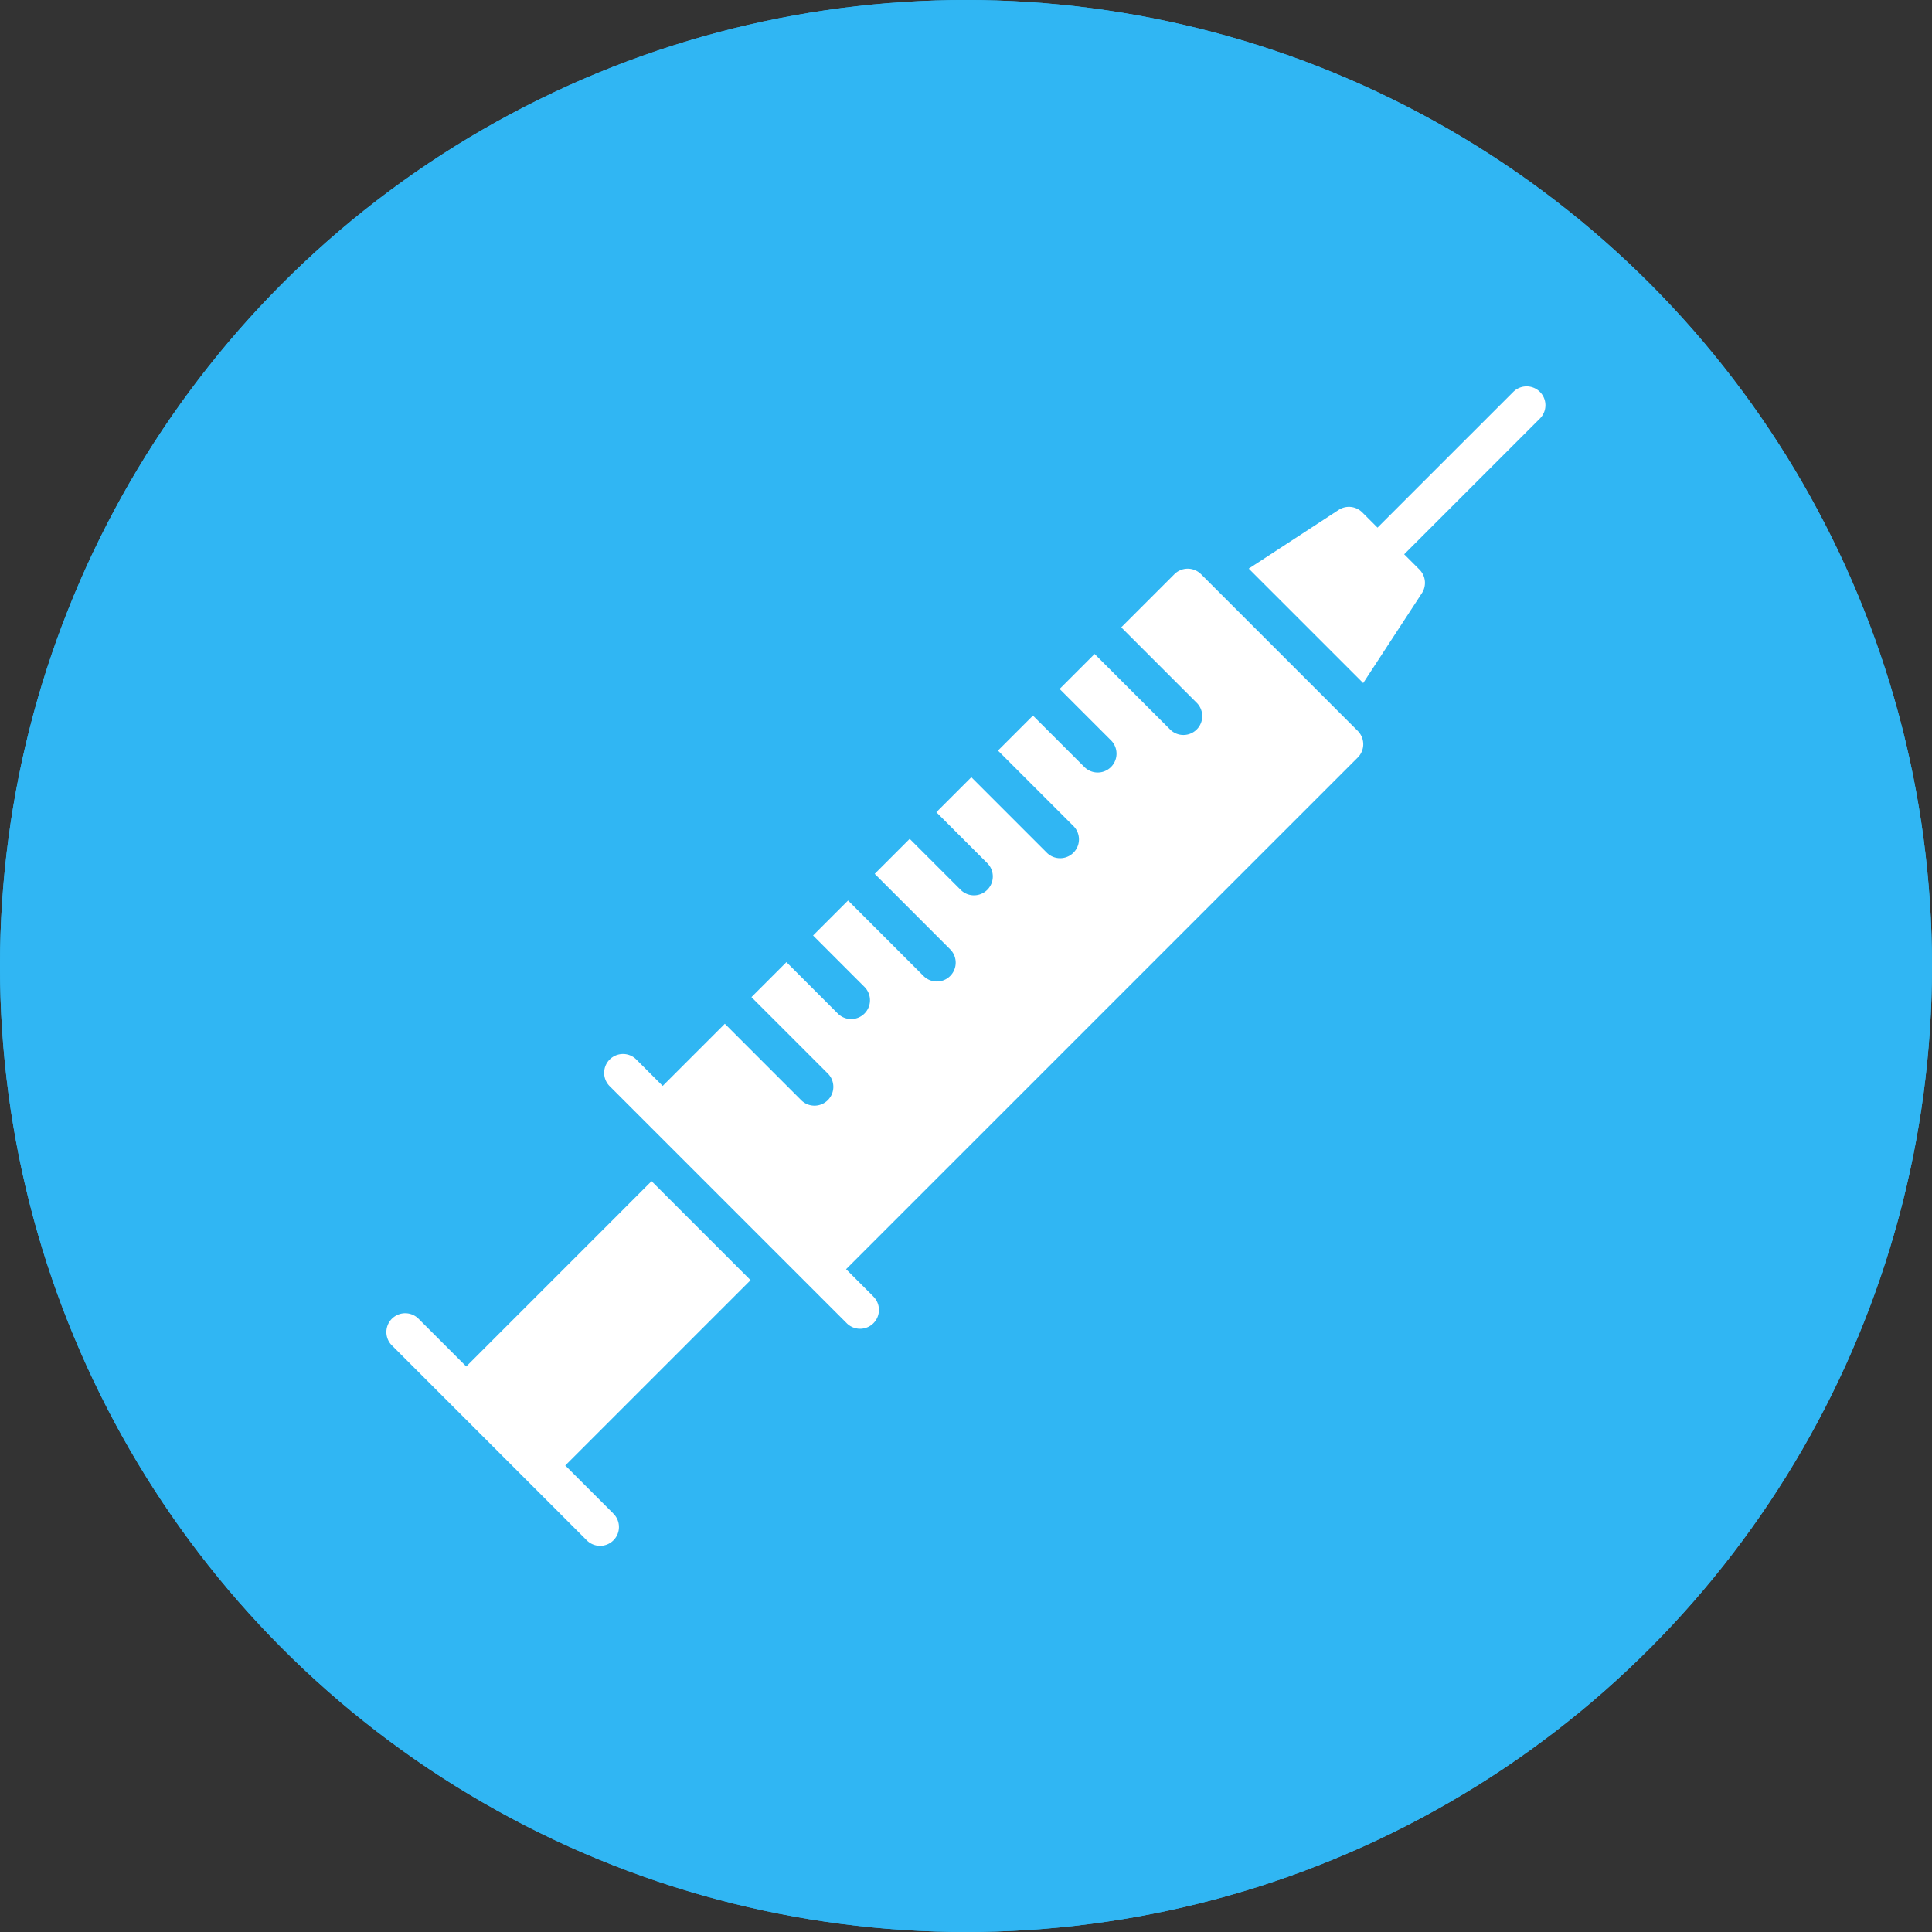
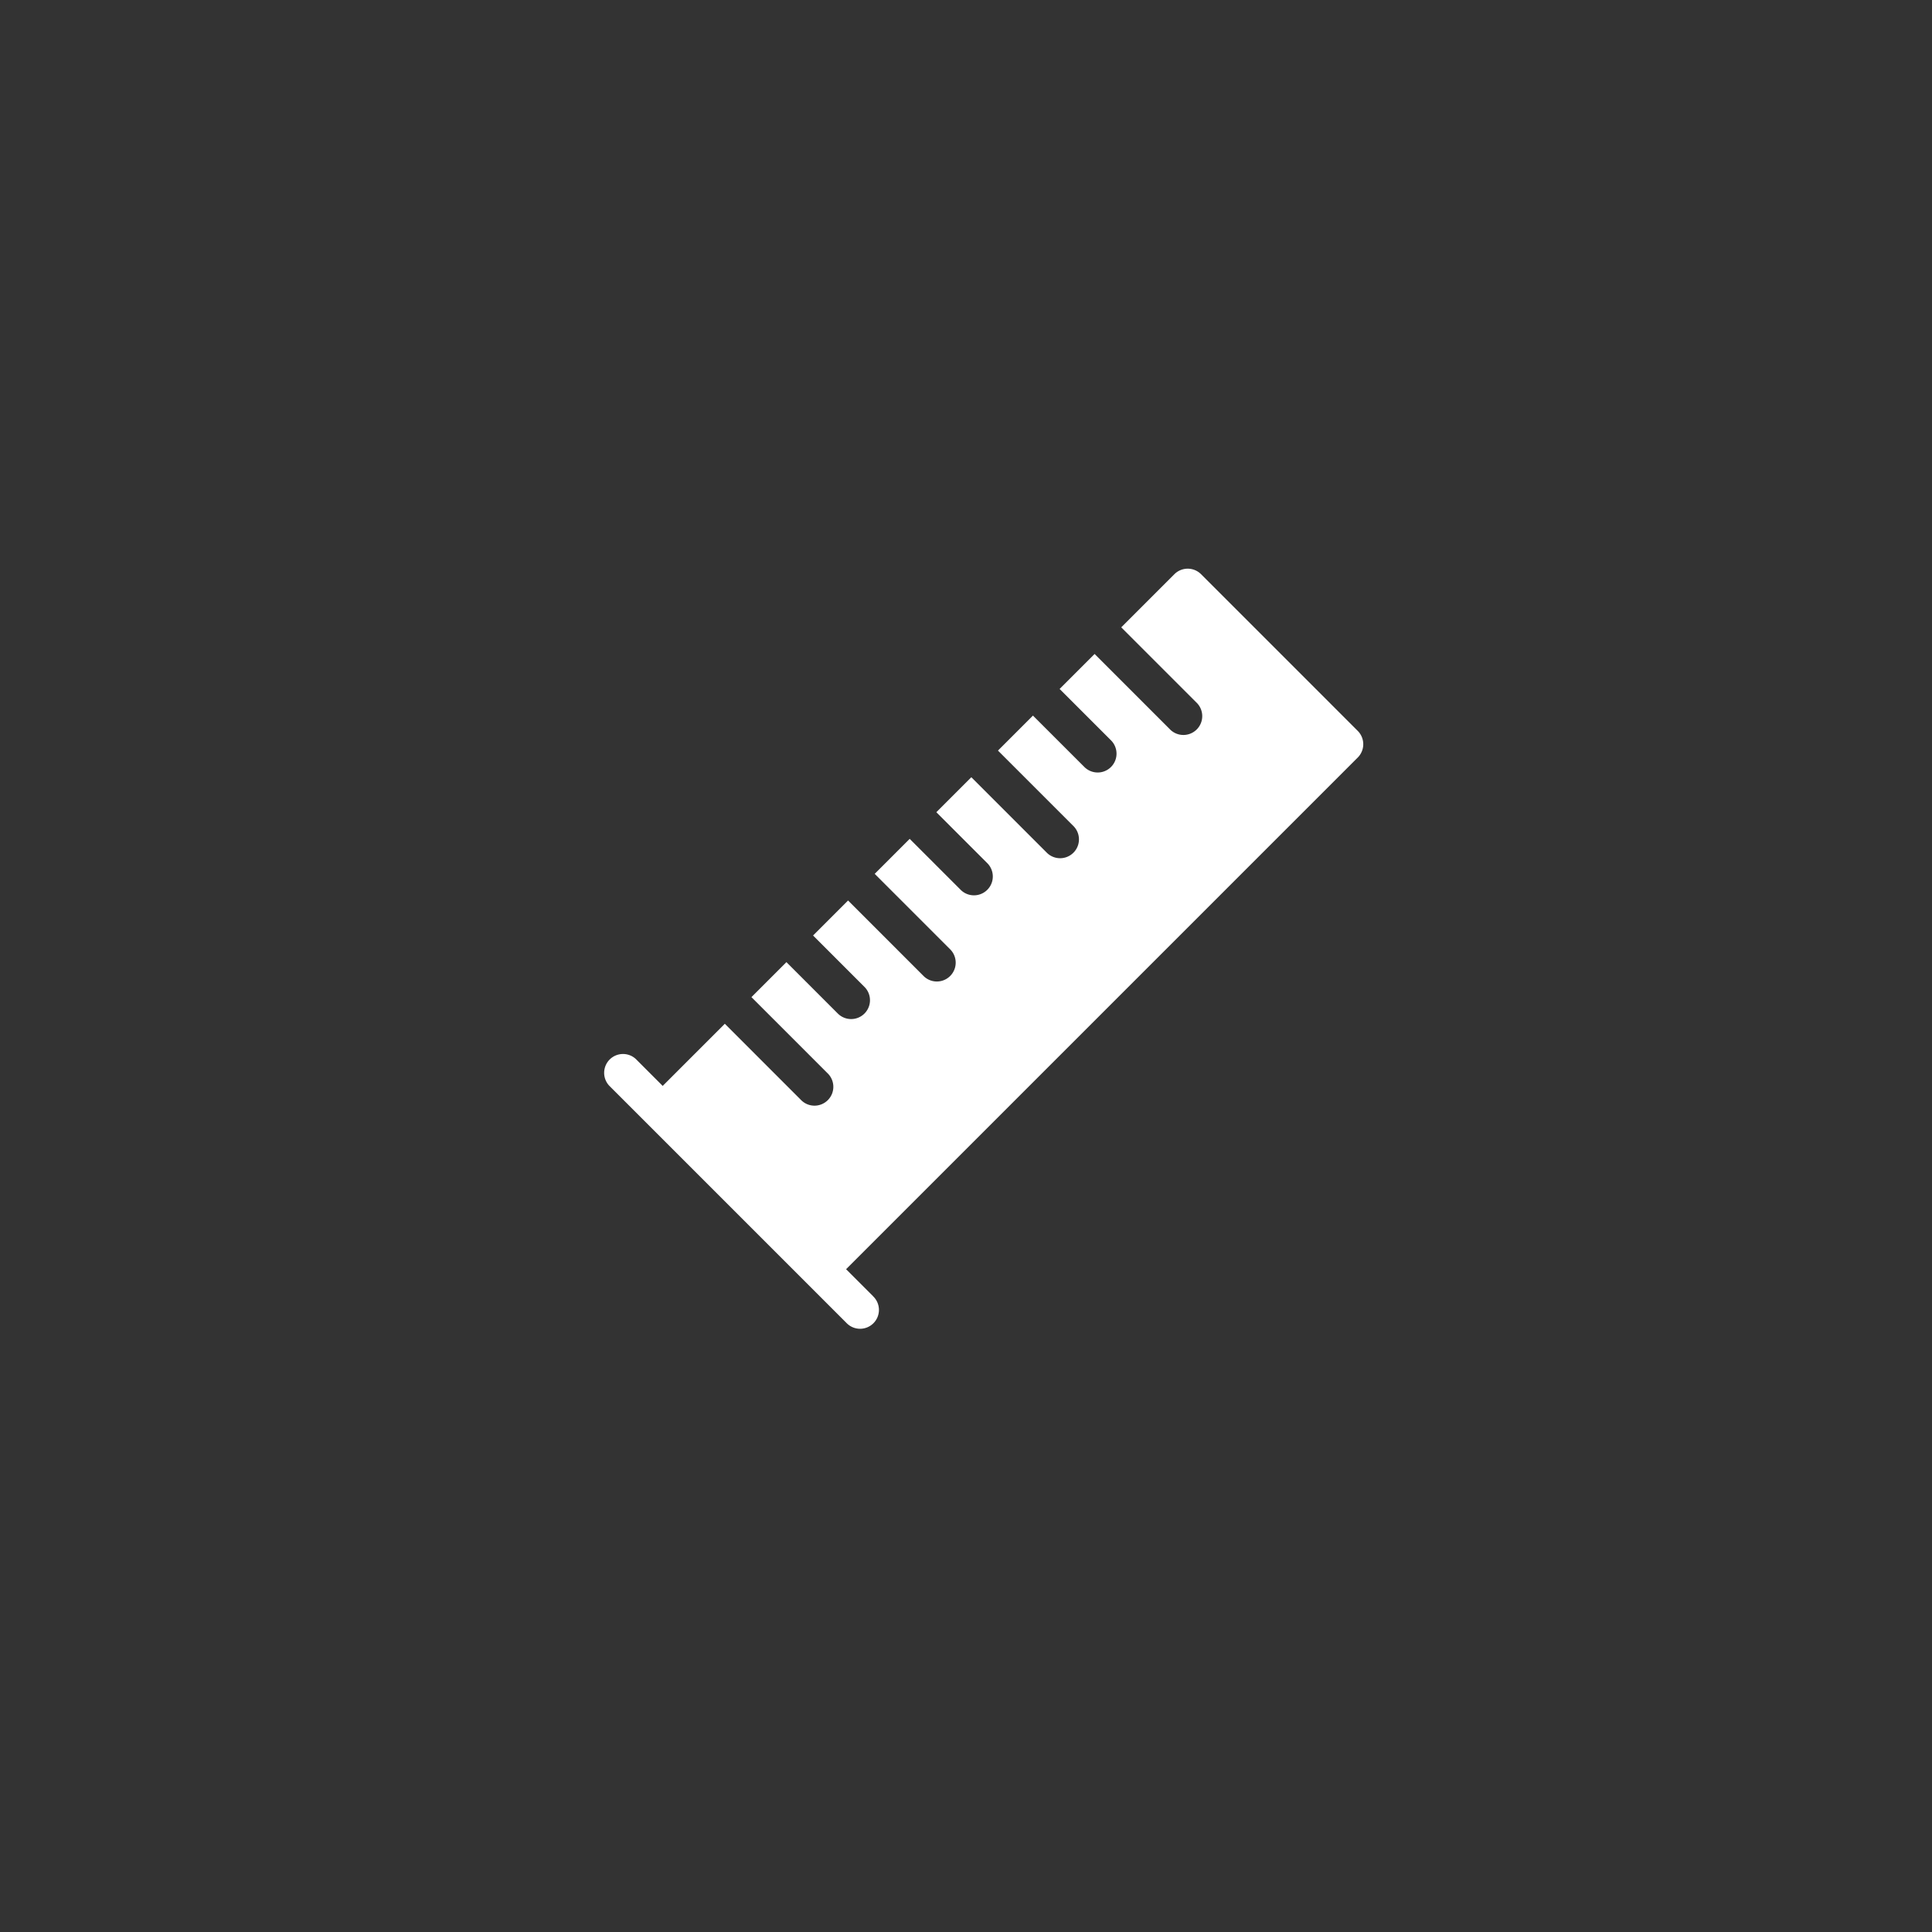
<svg xmlns="http://www.w3.org/2000/svg" width="90" height="90" viewBox="0 0 90 90">
  <rect x="0" y="0" width="90" height="90" fill="#333333" stroke="none" />
  <g id="Doctor_Specialty_Anesthesiology" data-name="Doctor Specialty_Anesthesiology" transform="translate(-12086 -4931)">
    <g id="Ellipse_50" data-name="Ellipse 50" transform="translate(12086 4931)" fill="#30b6f3" stroke="#30b6f3" stroke-width="3">
-       <circle cx="45" cy="45" r="45" stroke="none" />
-       <circle cx="45" cy="45" r="43.5" fill="none" />
-     </g>
+       </g>
    <g id="Group_705" data-name="Group 705" transform="translate(12104 4949)">
-       <path id="Path_2632" data-name="Path 2632" d="M205.022,141.111l-1.249-1.249,23.835-23.835a.878.878,0,0,0,0-1.241l-7.3-7.3a.878.878,0,0,0-1.241,0l-2.476,2.476,3.536,3.536a.878.878,0,0,1-1.241,1.241l-3.536-3.537-1.63,1.63,2.394,2.394a.877.877,0,0,1-1.241,1.241l-2.395-2.394-1.63,1.63,3.536,3.536a.878.878,0,0,1-1.241,1.241l-3.536-3.536-1.63,1.63,2.394,2.394a.878.878,0,0,1-1.241,1.241l-2.394-2.394-1.63,1.63,3.536,3.537a.878.878,0,0,1-1.241,1.241l-3.536-3.536-1.63,1.63,2.394,2.395a.877.877,0,0,1-1.241,1.241l-2.394-2.395-1.63,1.63,3.537,3.537a.878.878,0,1,1-1.241,1.241l-3.536-3.537-2.894,2.895-1.249-1.25a.878.878,0,0,0-1.241,1.241l11.044,11.044a.878.878,0,1,0,1.241-1.241Z" transform="translate(-182.359 -98.738)" fill="#fff" />
-       <path id="Path_2633" data-name="Path 2633" d="M108.553,389.1l-2.224-2.223,8.632-8.632-4.612-4.612-8.632,8.633-2.223-2.223a.877.877,0,1,0-1.241,1.241l6.214,6.215,2.844,2.844a.878.878,0,1,0,1.241-1.241Z" transform="translate(-97.997 -336.61)" fill="#fff" />
-       <path id="Path_2634" data-name="Path 2634" d="M478.315,41.825l2.734-4.188a.877.877,0,0,0-.114-1.1l-.711-.711,6.323-6.324a.877.877,0,0,0-1.241-1.241l-6.324,6.323-.711-.711a.877.877,0,0,0-1.1-.114l-4.188,2.734Z" transform="translate(-432.812 -28.005)" fill="#fff" />
+       <path id="Path_2632" data-name="Path 2632" d="M205.022,141.111l-1.249-1.249,23.835-23.835a.878.878,0,0,0,0-1.241l-7.3-7.3a.878.878,0,0,0-1.241,0l-2.476,2.476,3.536,3.536a.878.878,0,0,1-1.241,1.241l-3.536-3.537-1.63,1.63,2.394,2.394a.877.877,0,0,1-1.241,1.241l-2.395-2.394-1.63,1.63,3.536,3.536a.878.878,0,0,1-1.241,1.241l-3.536-3.536-1.63,1.63,2.394,2.394a.878.878,0,0,1-1.241,1.241l-2.394-2.394-1.63,1.63,3.536,3.537a.878.878,0,0,1-1.241,1.241l-3.536-3.536-1.63,1.63,2.394,2.395a.877.877,0,0,1-1.241,1.241l-2.394-2.395-1.63,1.63,3.537,3.537a.878.878,0,1,1-1.241,1.241l-3.536-3.537-2.894,2.895-1.249-1.25a.878.878,0,0,0-1.241,1.241l11.044,11.044a.878.878,0,1,0,1.241-1.241" transform="translate(-182.359 -98.738)" fill="#fff" />
    </g>
  </g>
</svg>